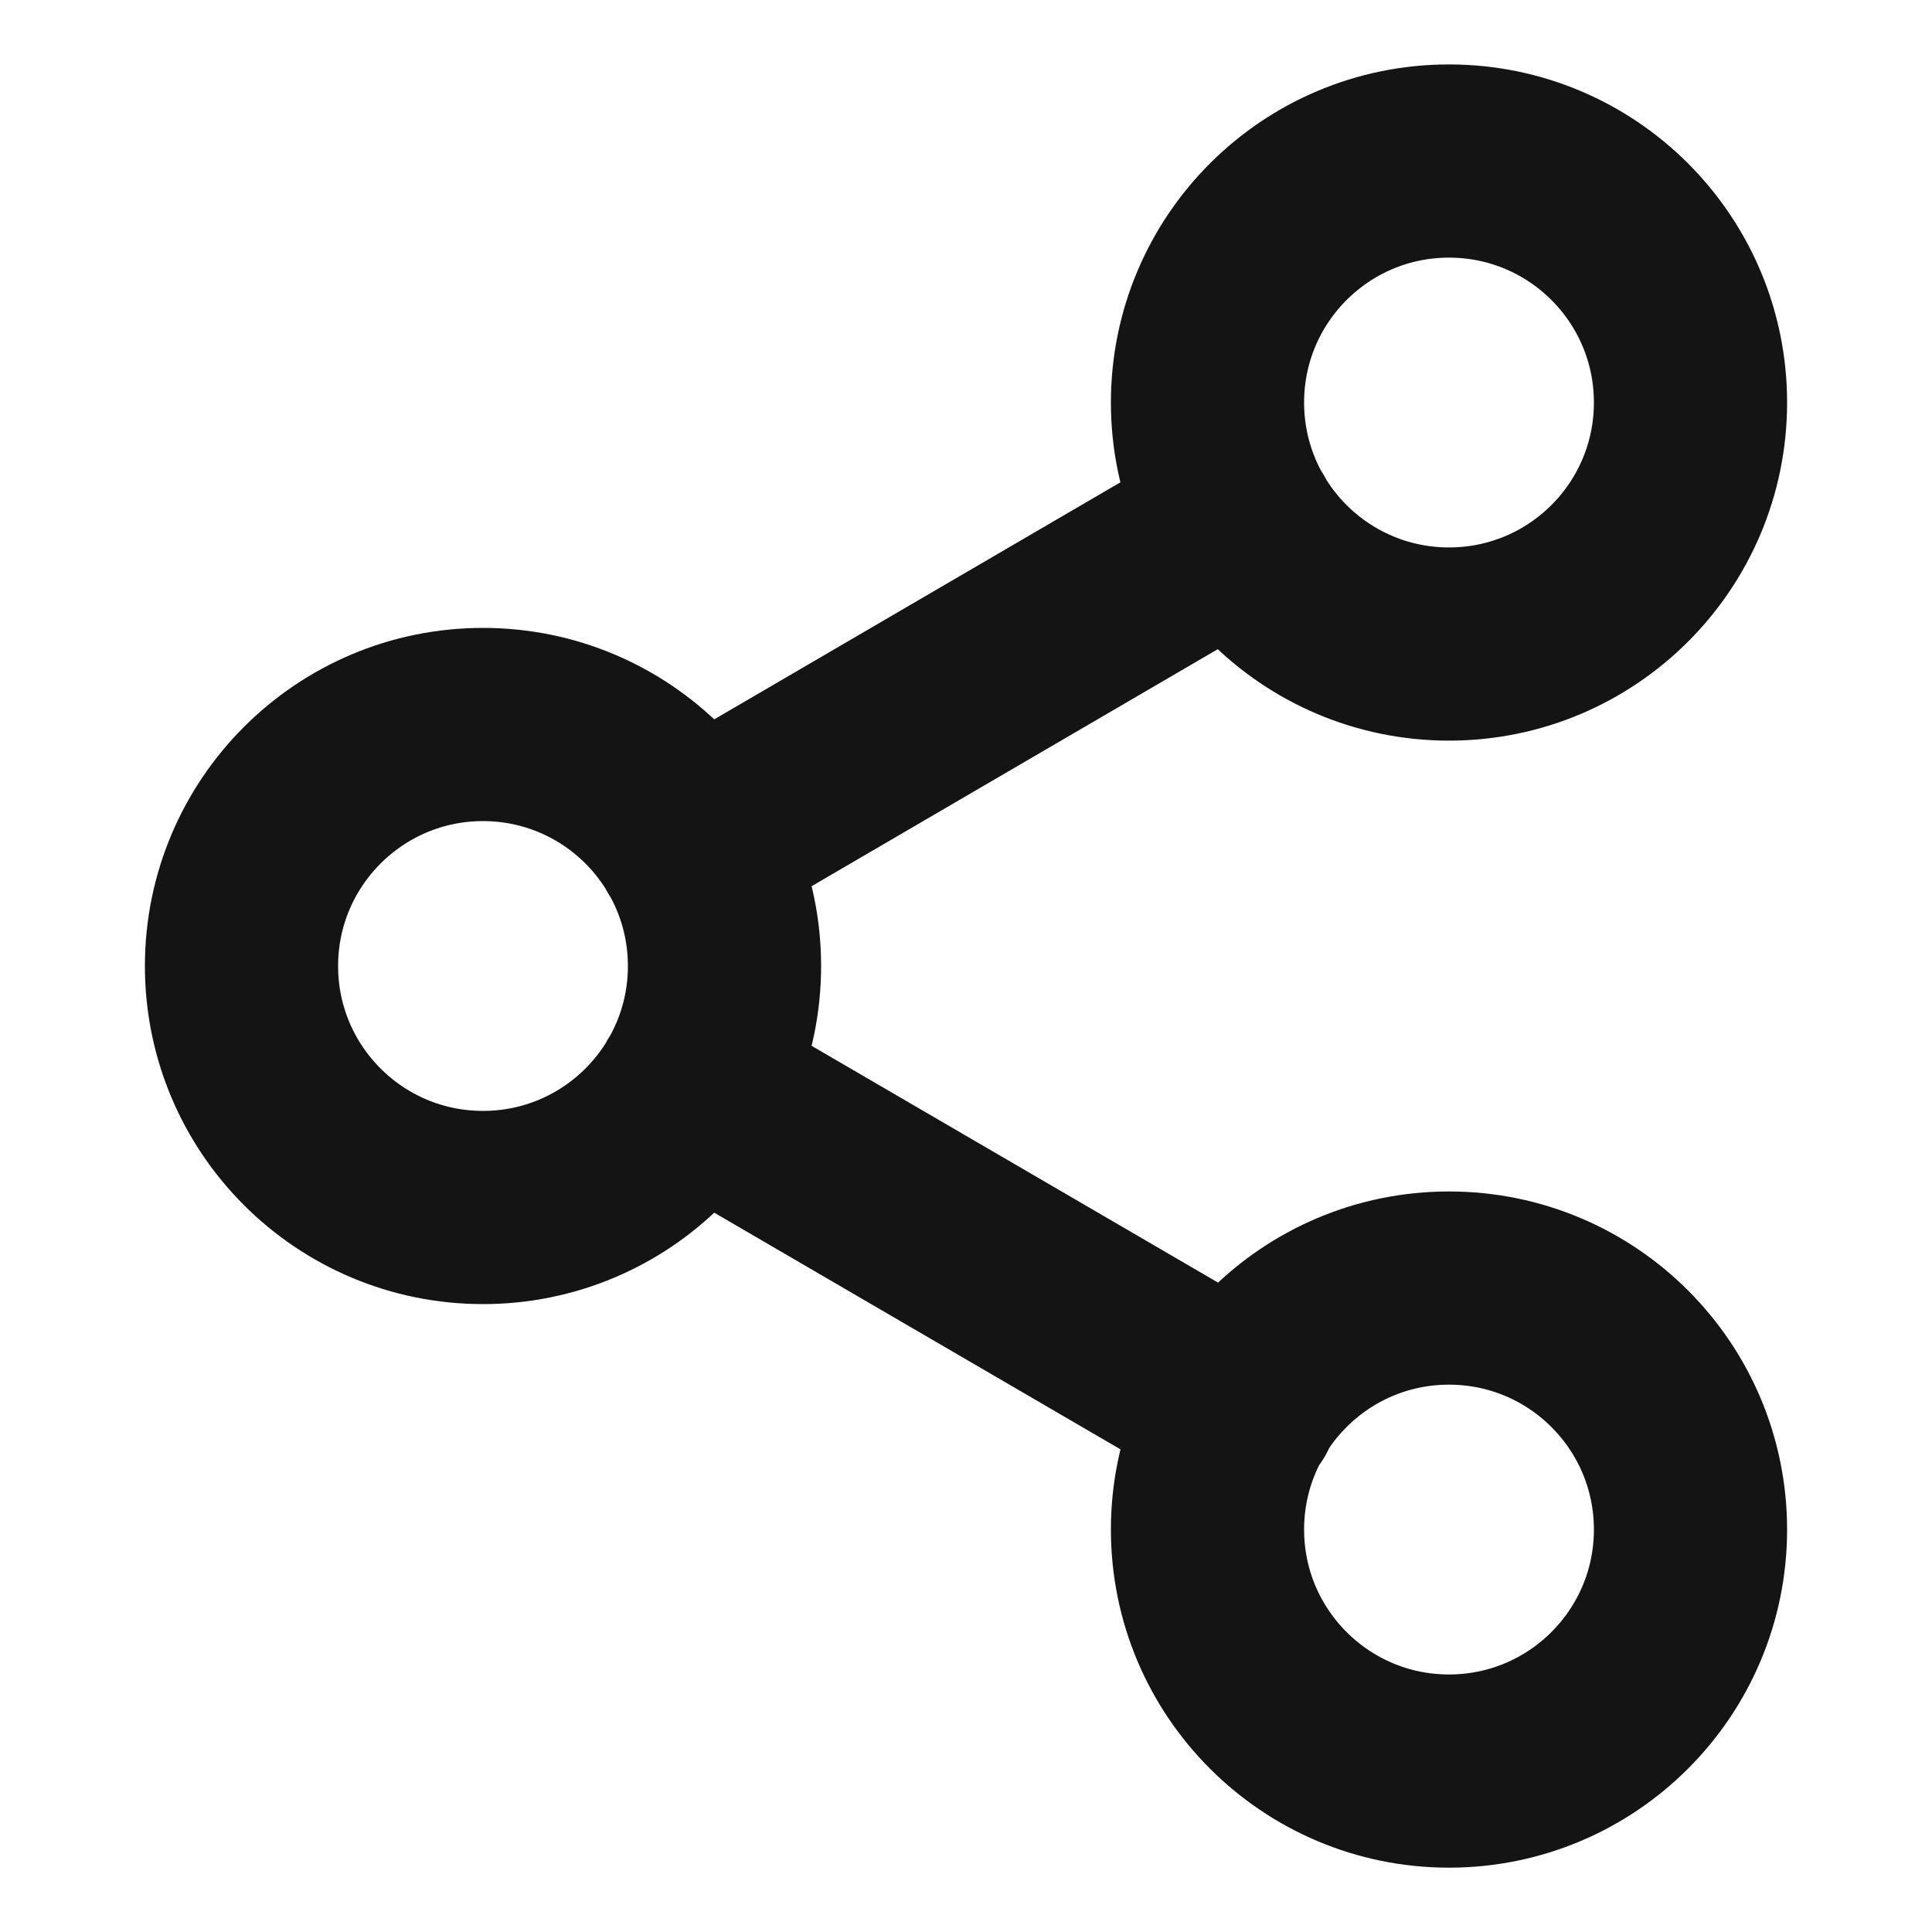
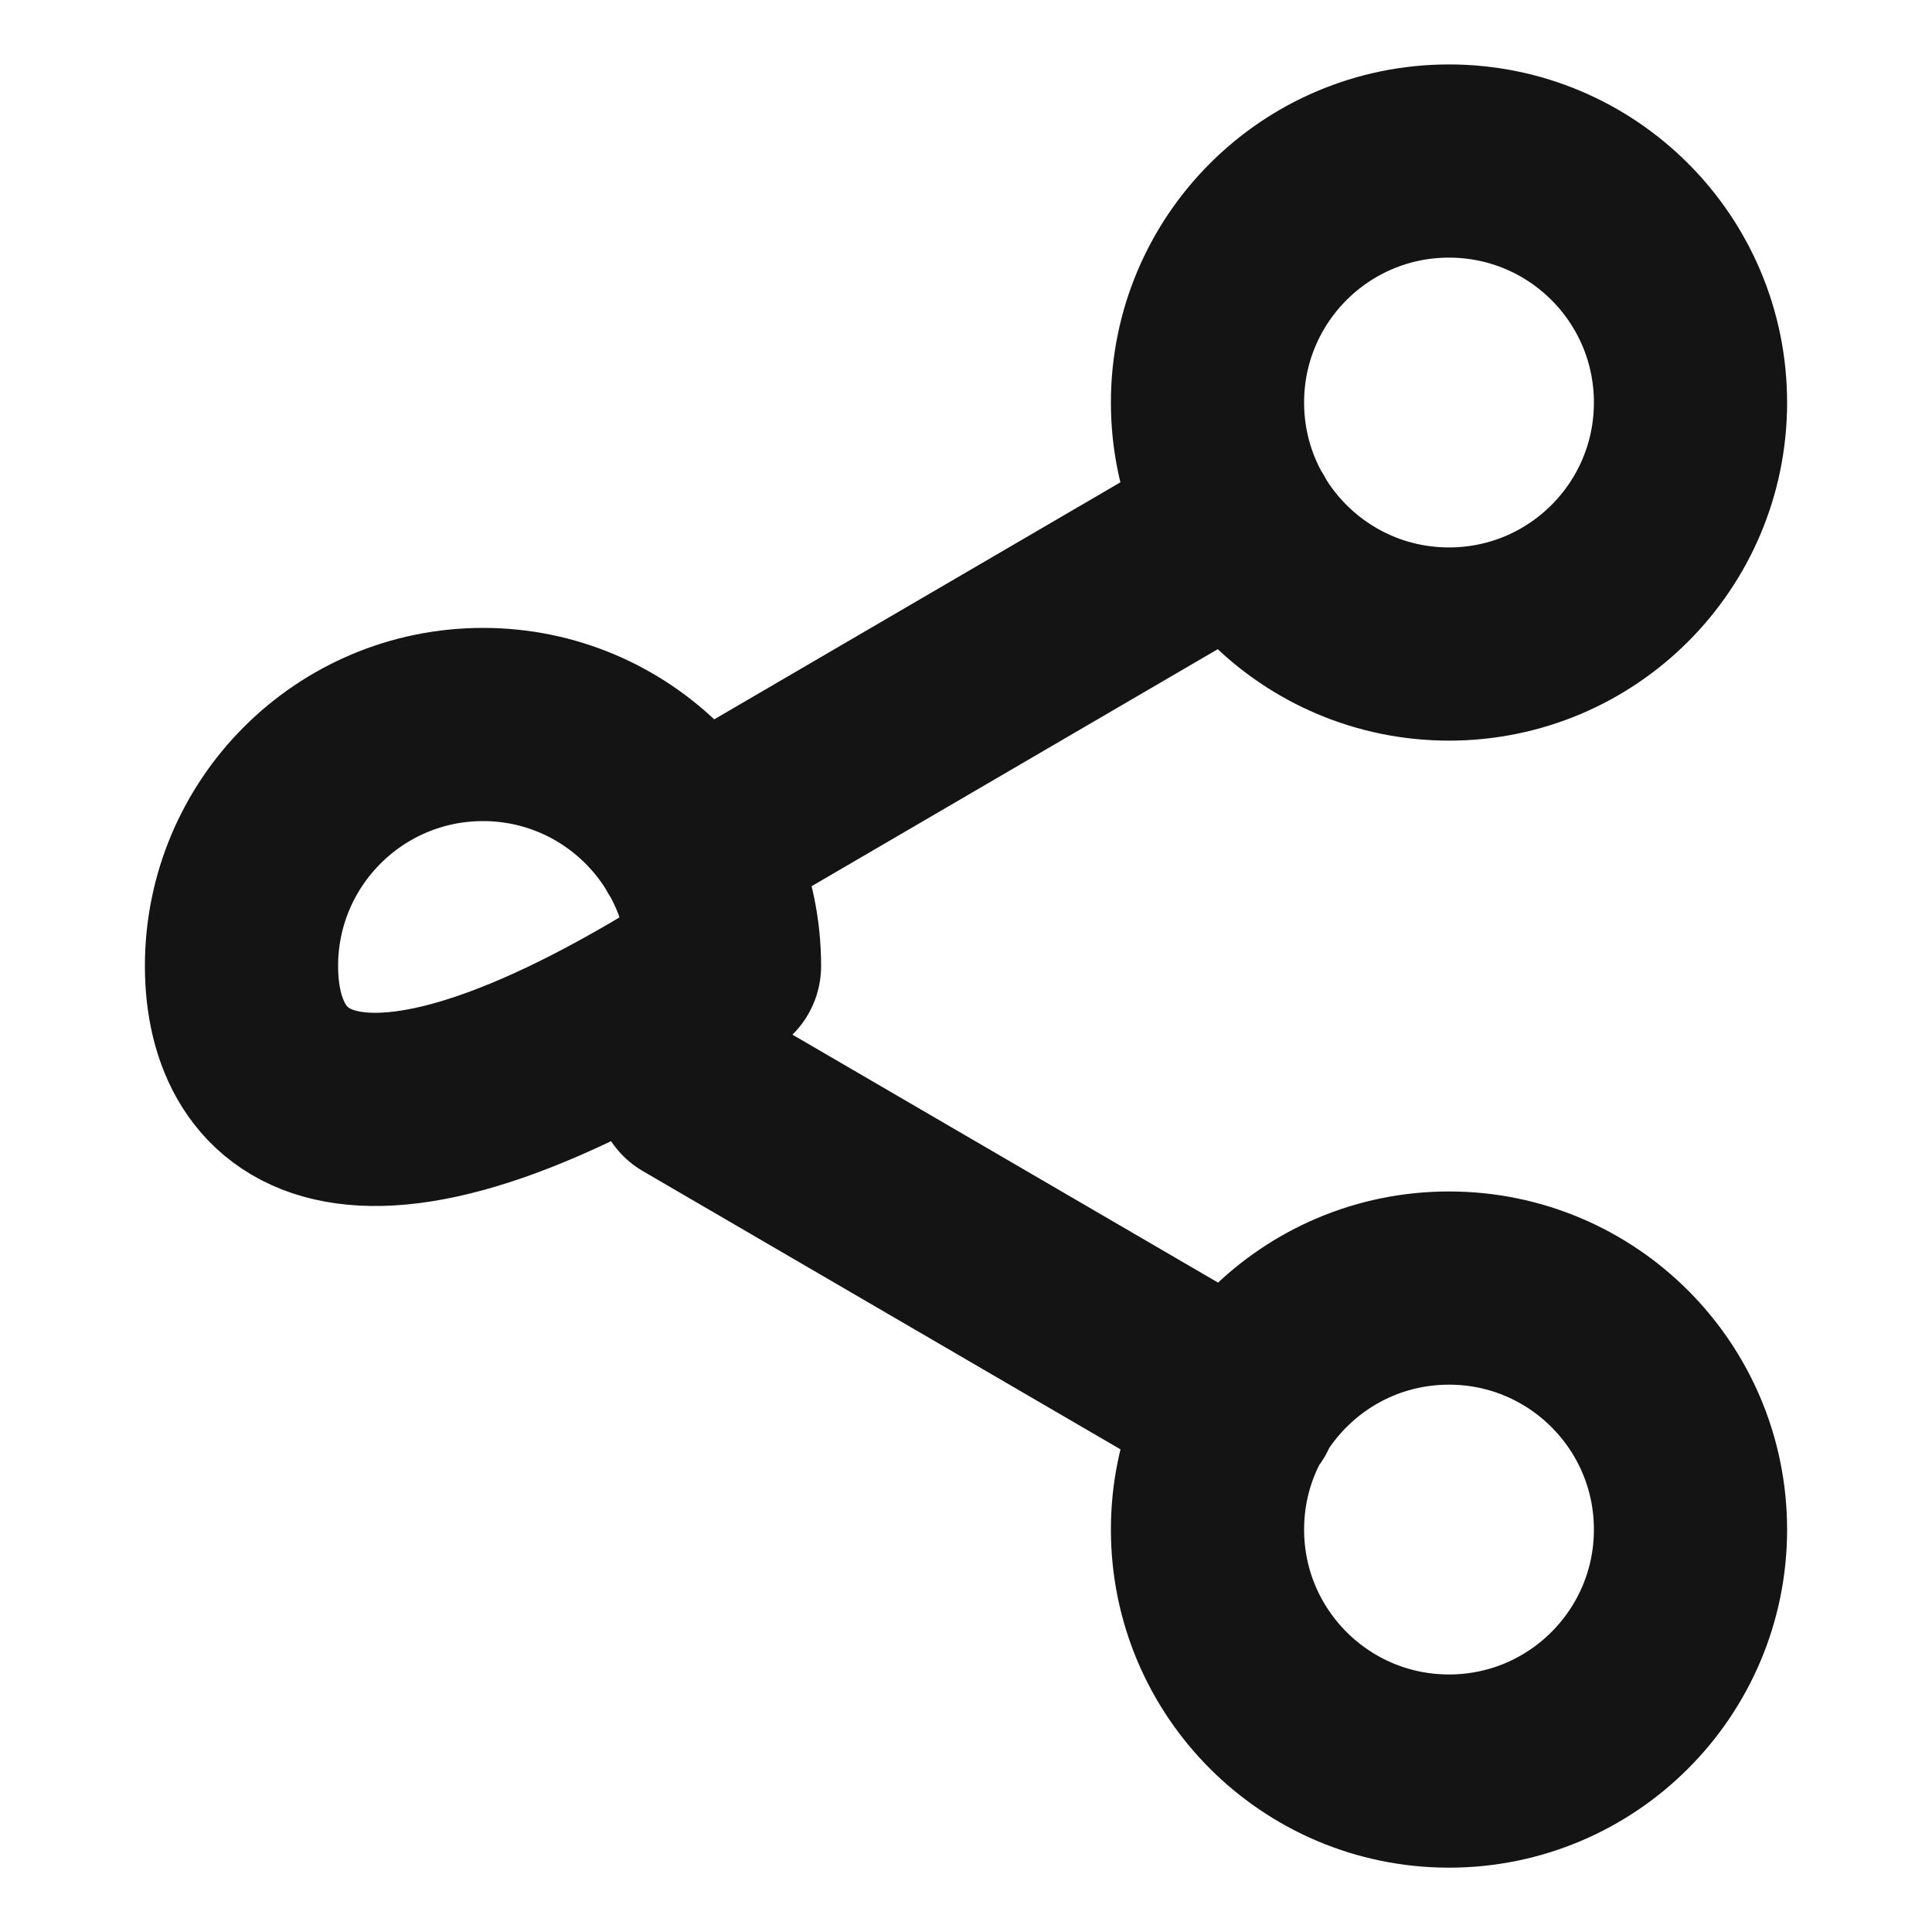
<svg xmlns="http://www.w3.org/2000/svg" width="20" height="20" viewBox="0 0 20 20" fill="none">
-   <path d="M7.158 11.259L12.85 14.575M12.842 5.425L7.158 8.742M17.5 4.167C17.5 5.548 16.381 6.667 15 6.667C13.619 6.667 12.5 5.548 12.5 4.167C12.5 2.786 13.619 1.667 15 1.667C16.381 1.667 17.5 2.786 17.5 4.167ZM7.5 10C7.5 11.381 6.381 12.5 5 12.5C3.619 12.5 2.5 11.381 2.5 10C2.5 8.62 3.619 7.5 5 7.5C6.381 7.5 7.5 8.62 7.5 10ZM17.5 15.834C17.5 17.214 16.381 18.334 15 18.334C13.619 18.334 12.5 17.214 12.5 15.834C12.5 14.453 13.619 13.334 15 13.334C16.381 13.334 17.5 14.453 17.5 15.834Z" stroke="#141414" stroke-width="2" stroke-linecap="round" stroke-linejoin="round" />
+   <path d="M7.158 11.259L12.85 14.575M12.842 5.425L7.158 8.742M17.5 4.167C17.5 5.548 16.381 6.667 15 6.667C13.619 6.667 12.5 5.548 12.5 4.167C12.5 2.786 13.619 1.667 15 1.667C16.381 1.667 17.5 2.786 17.5 4.167ZM7.5 10C3.619 12.5 2.5 11.381 2.5 10C2.5 8.62 3.619 7.5 5 7.5C6.381 7.5 7.5 8.62 7.5 10ZM17.5 15.834C17.5 17.214 16.381 18.334 15 18.334C13.619 18.334 12.5 17.214 12.5 15.834C12.5 14.453 13.619 13.334 15 13.334C16.381 13.334 17.5 14.453 17.5 15.834Z" stroke="#141414" stroke-width="2" stroke-linecap="round" stroke-linejoin="round" />
</svg>